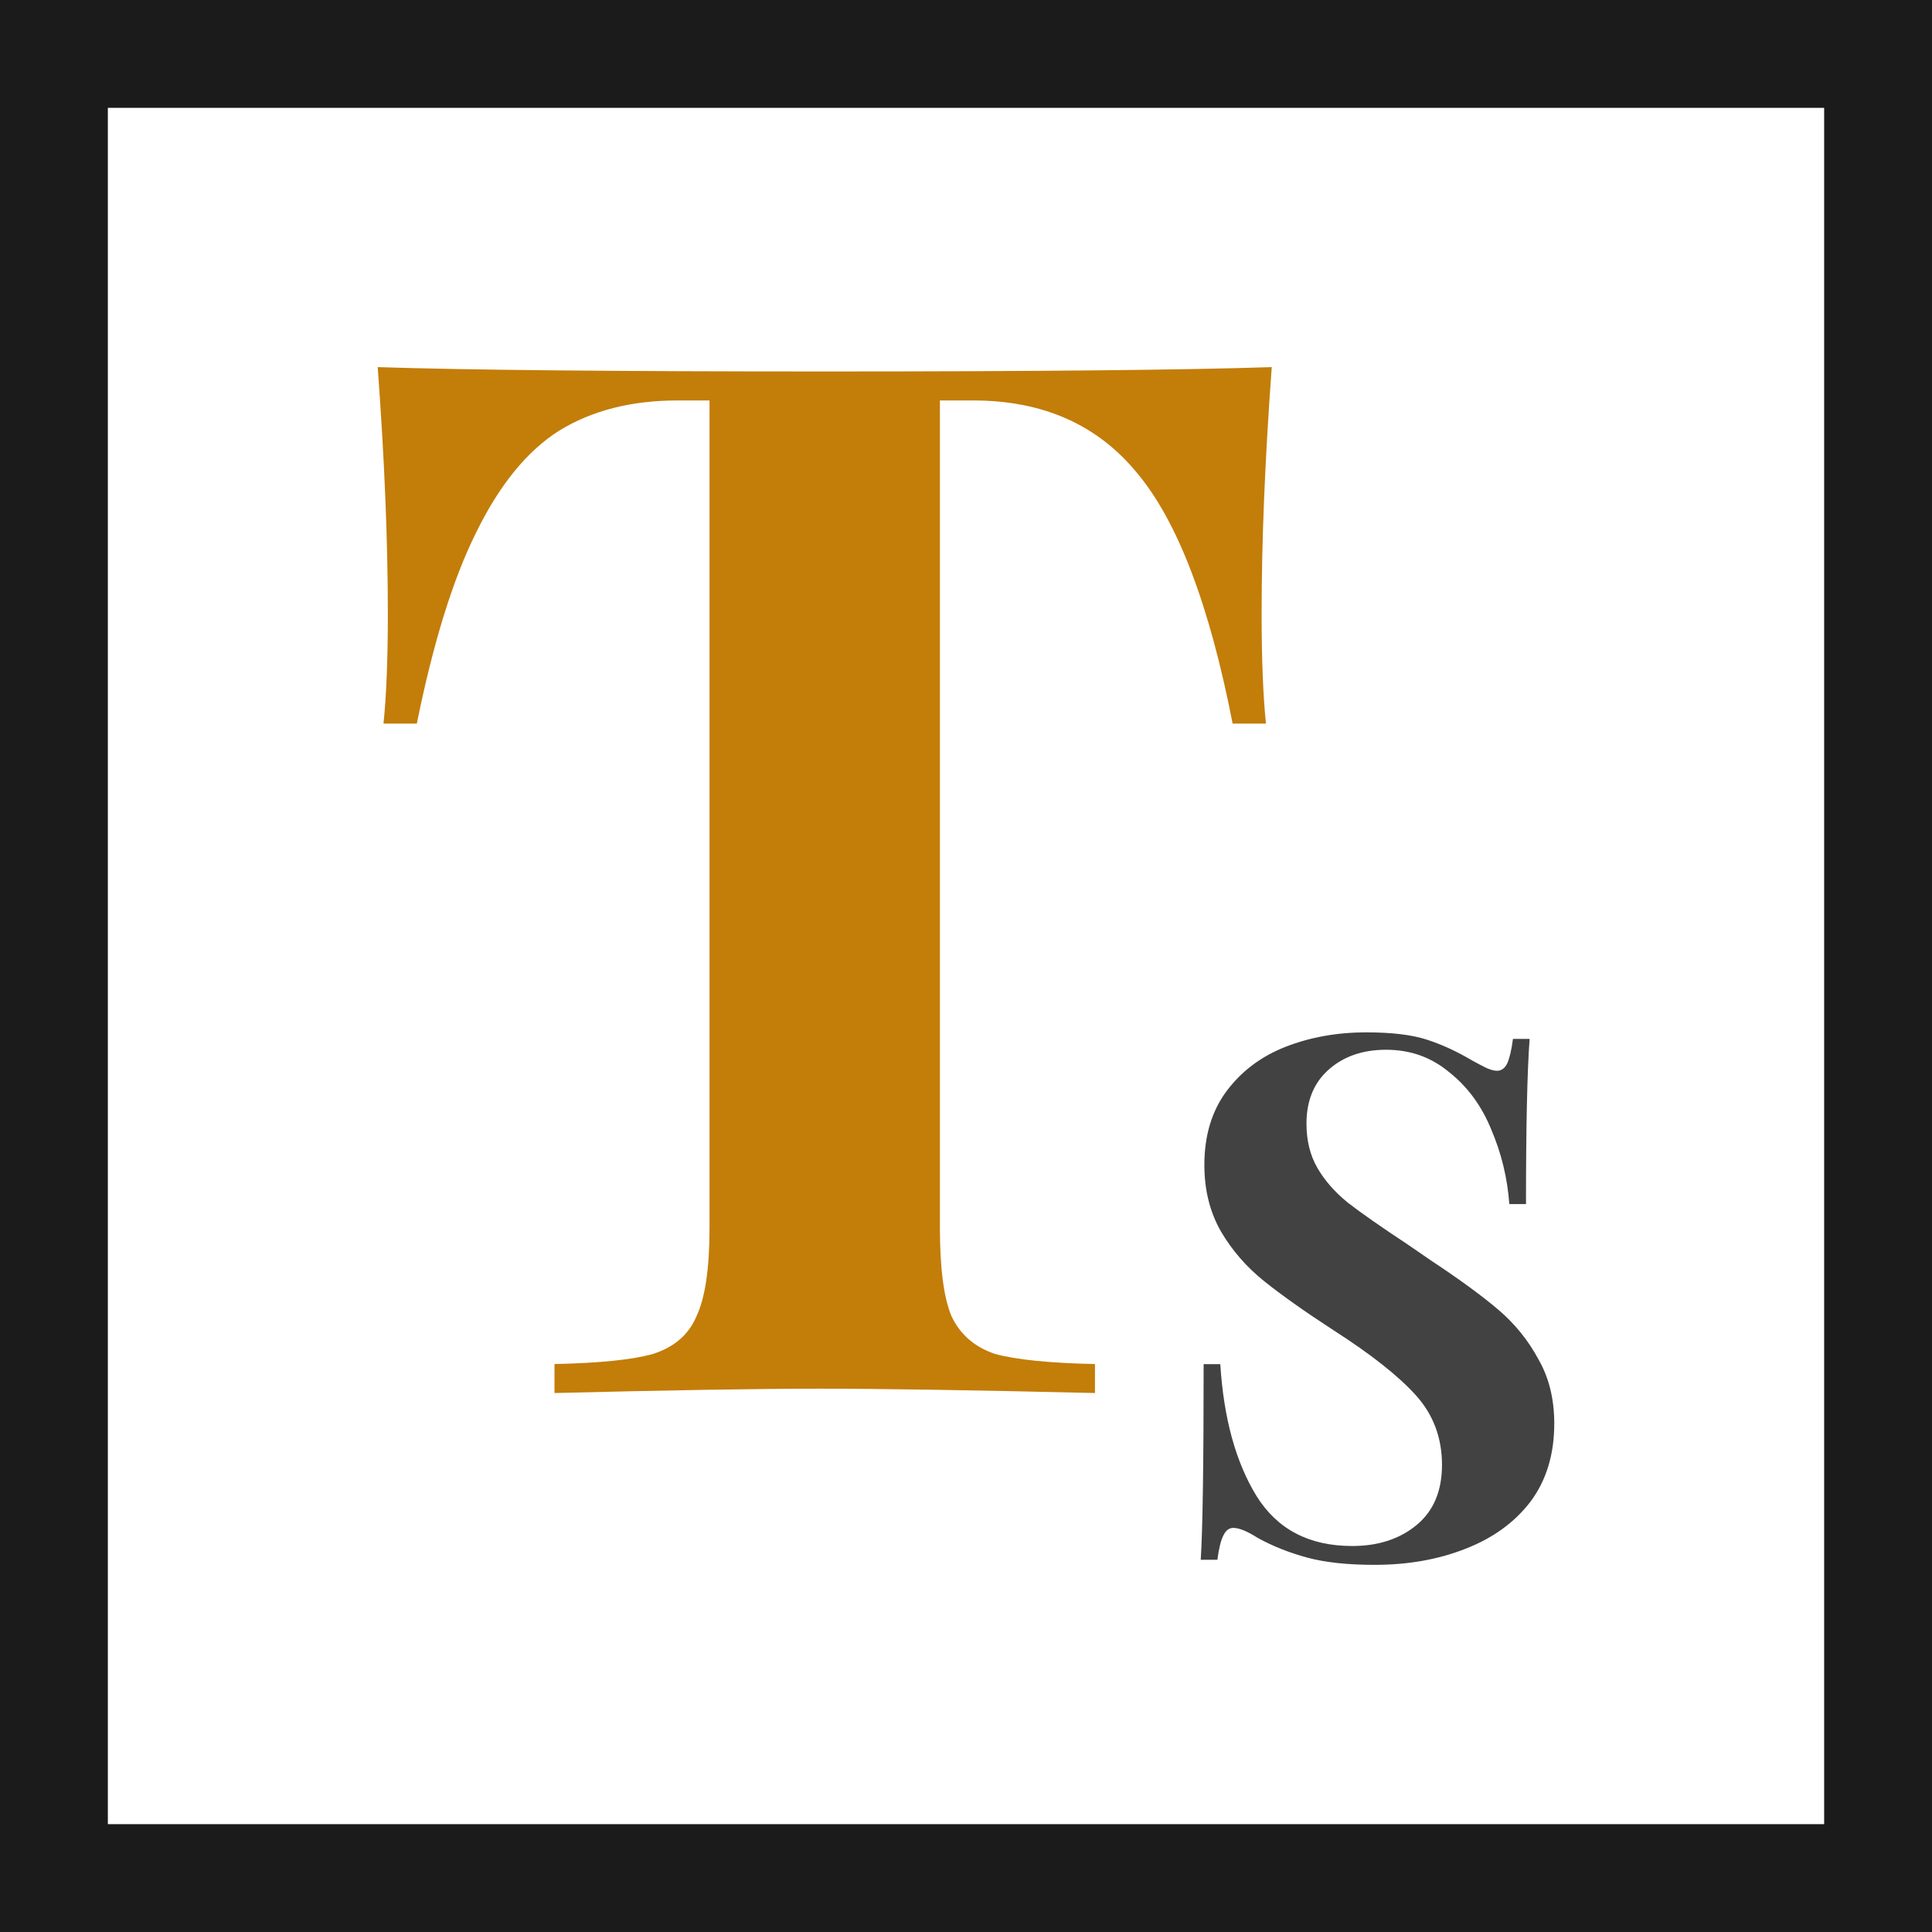
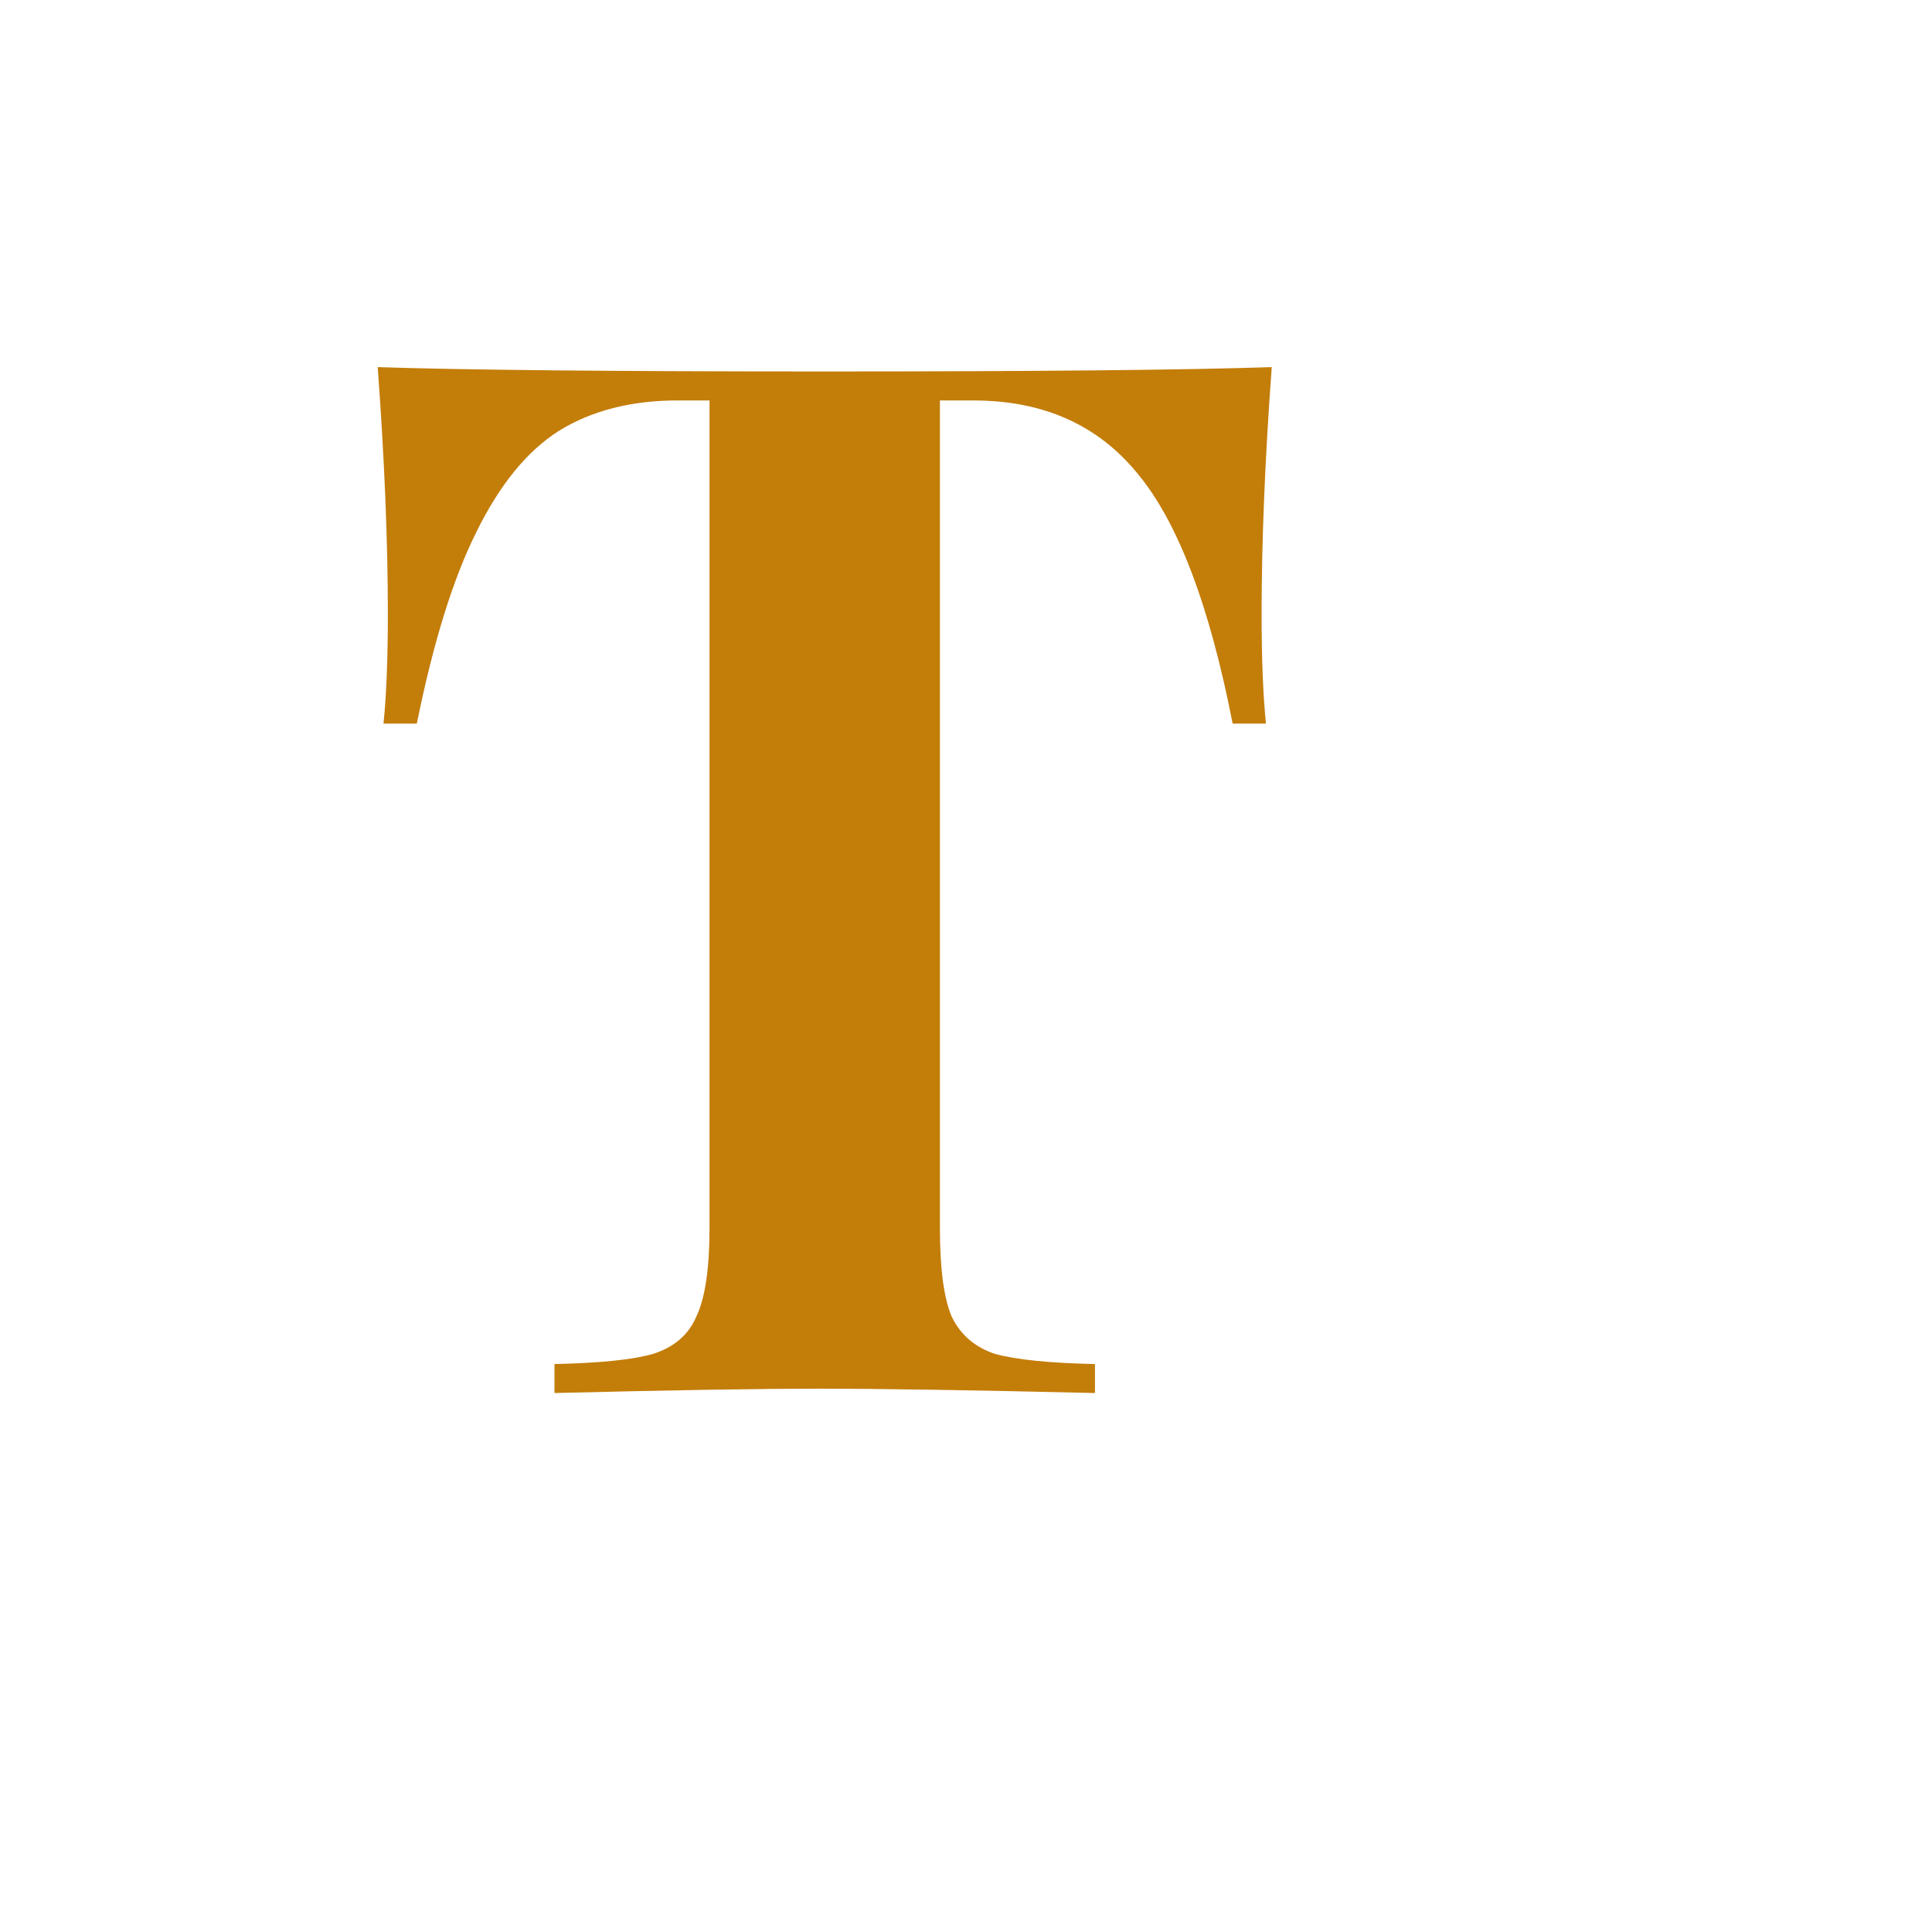
<svg xmlns="http://www.w3.org/2000/svg" width="512" height="512" viewBox="0 0 135.467 135.467" version="1.1">
  <title>logo-mobile</title>
  <g id="layer1">
    <g aria-label="T" id="text1047" style="font-style:normal;font-variant:normal;font-weight:bold;font-stretch:normal;font-size:101.6px;line-height:1.25;font-family:'Playfair Display';-inkscape-font-specification:'Playfair Display, Bold';font-variant-ligatures:normal;font-variant-caps:normal;font-variant-numeric:normal;font-variant-east-asian:normal;fill:#c17900;fill-opacity:0.961;stroke:none;stroke-width:0.265">
      <path d="m 89.172,25.742 q -0.711,9.652 -0.711,17.272 0,4.775 0.305,7.722 h -2.337 q -2.438,-12.497 -6.706,-17.577 -4.166,-5.08 -11.481,-5.08 h -2.337 v 58.014 q 0,4.267 0.813,6.198 0.914,1.93 3.048,2.642 2.235,0.61 7.01,0.711 v 2.032 q -12.802,-0.305 -19.304,-0.305 -6.401,0 -18.593,0.305 v -2.032 q 4.775,-0.102 6.909,-0.711 2.235,-0.711 3.048,-2.642 0.914,-1.93 0.914,-6.198 V 28.078 h -2.235 q -4.877,0 -8.331,2.134 -3.353,2.134 -5.791,7.112 -2.438,4.877 -4.166,13.411 h -2.337 q 0.305,-2.946 0.305,-7.722 0,-7.62 -0.711,-17.272 9.246,0.305 31.394,0.305 22.149,0 31.293,-0.305 z" style="font-style:normal;font-variant:normal;font-weight:bold;font-stretch:normal;font-size:101.6px;font-family:'Playfair Display';-inkscape-font-specification:'Playfair Display, Bold';font-variant-ligatures:normal;font-variant-caps:normal;font-variant-numeric:normal;font-variant-east-asian:normal;fill:#c17900;fill-opacity:0.961;stroke-width:0.265" id="path3047" />
    </g>
    <g aria-label="S" id="text1051" style="font-style:normal;font-variant:normal;font-weight:bold;font-stretch:normal;font-size:50.8px;line-height:1.25;font-family:'Playfair Display';-inkscape-font-specification:'Playfair Display, Bold';font-variant-ligatures:normal;font-variant-caps:normal;font-variant-numeric:normal;font-variant-east-asian:normal;fill:#424242;fill-opacity:1;stroke:none;stroke-width:0.265">
-       <path d="m 95.825,72.387 q 2.642,0 4.216,0.508 1.575,0.508 3.2,1.473 0.559,0.305 0.965,0.508 0.457,0.203 0.762,0.203 0.457,0 0.711,-0.508 0.254,-0.559 0.406,-1.727 h 1.168 q -0.254,3.404 -0.254,11.582 h -1.168 q -0.203,-2.743 -1.27,-5.232 -1.016,-2.489 -2.946,-4.013 -1.88,-1.575 -4.42,-1.575 -2.489,0 -4.064,1.422 -1.524,1.372 -1.524,3.759 0,1.778 0.762,3.099 0.762,1.321 2.134,2.438 1.372,1.067 4.216,2.946 l 1.626,1.118 q 2.997,1.981 4.724,3.454 1.727,1.473 2.794,3.454 1.118,1.93 1.118,4.521 0,3.251 -1.676,5.486 -1.676,2.184 -4.572,3.302 -2.845,1.118 -6.35,1.118 -2.845,0 -4.724,-0.508 -1.88,-0.508 -3.454,-1.372 -1.118,-0.711 -1.727,-0.711 -0.457,0 -0.711,0.559 -0.254,0.508 -0.406,1.676 h -1.168 q 0.203,-3.2 0.203,-13.716 h 1.168 q 0.356,5.69 2.54,9.246 2.184,3.505 6.706,3.505 2.743,0 4.521,-1.473 1.778,-1.473 1.778,-4.216 0,-2.845 -1.829,-4.877 -1.829,-2.032 -5.791,-4.572 -3.048,-1.981 -4.877,-3.454 -1.829,-1.473 -2.997,-3.454 -1.168,-2.032 -1.168,-4.674 0,-3.048 1.524,-5.131 1.575,-2.134 4.166,-3.15 2.591,-1.016 5.69,-1.016 z" style="font-style:normal;font-variant:normal;font-weight:bold;font-stretch:normal;font-size:50.8px;font-family:'Playfair Display';-inkscape-font-specification:'Playfair Display, Bold';font-variant-ligatures:normal;font-variant-caps:normal;font-variant-numeric:normal;font-variant-east-asian:normal;fill:#424242;fill-opacity:1;stroke-width:0.265" id="path3050" />
-     </g>
-     <rect style="fill:#6d6d6d;fill-opacity:0;fill-rule:nonzero;stroke:#1b1b1b;stroke-width:7.562;stroke-miterlimit:4;stroke-dasharray:none;stroke-opacity:1" id="rect3045" width="127.905" height="127.905" x="3.781" y="3.781" />
+       </g>
  </g>
</svg>